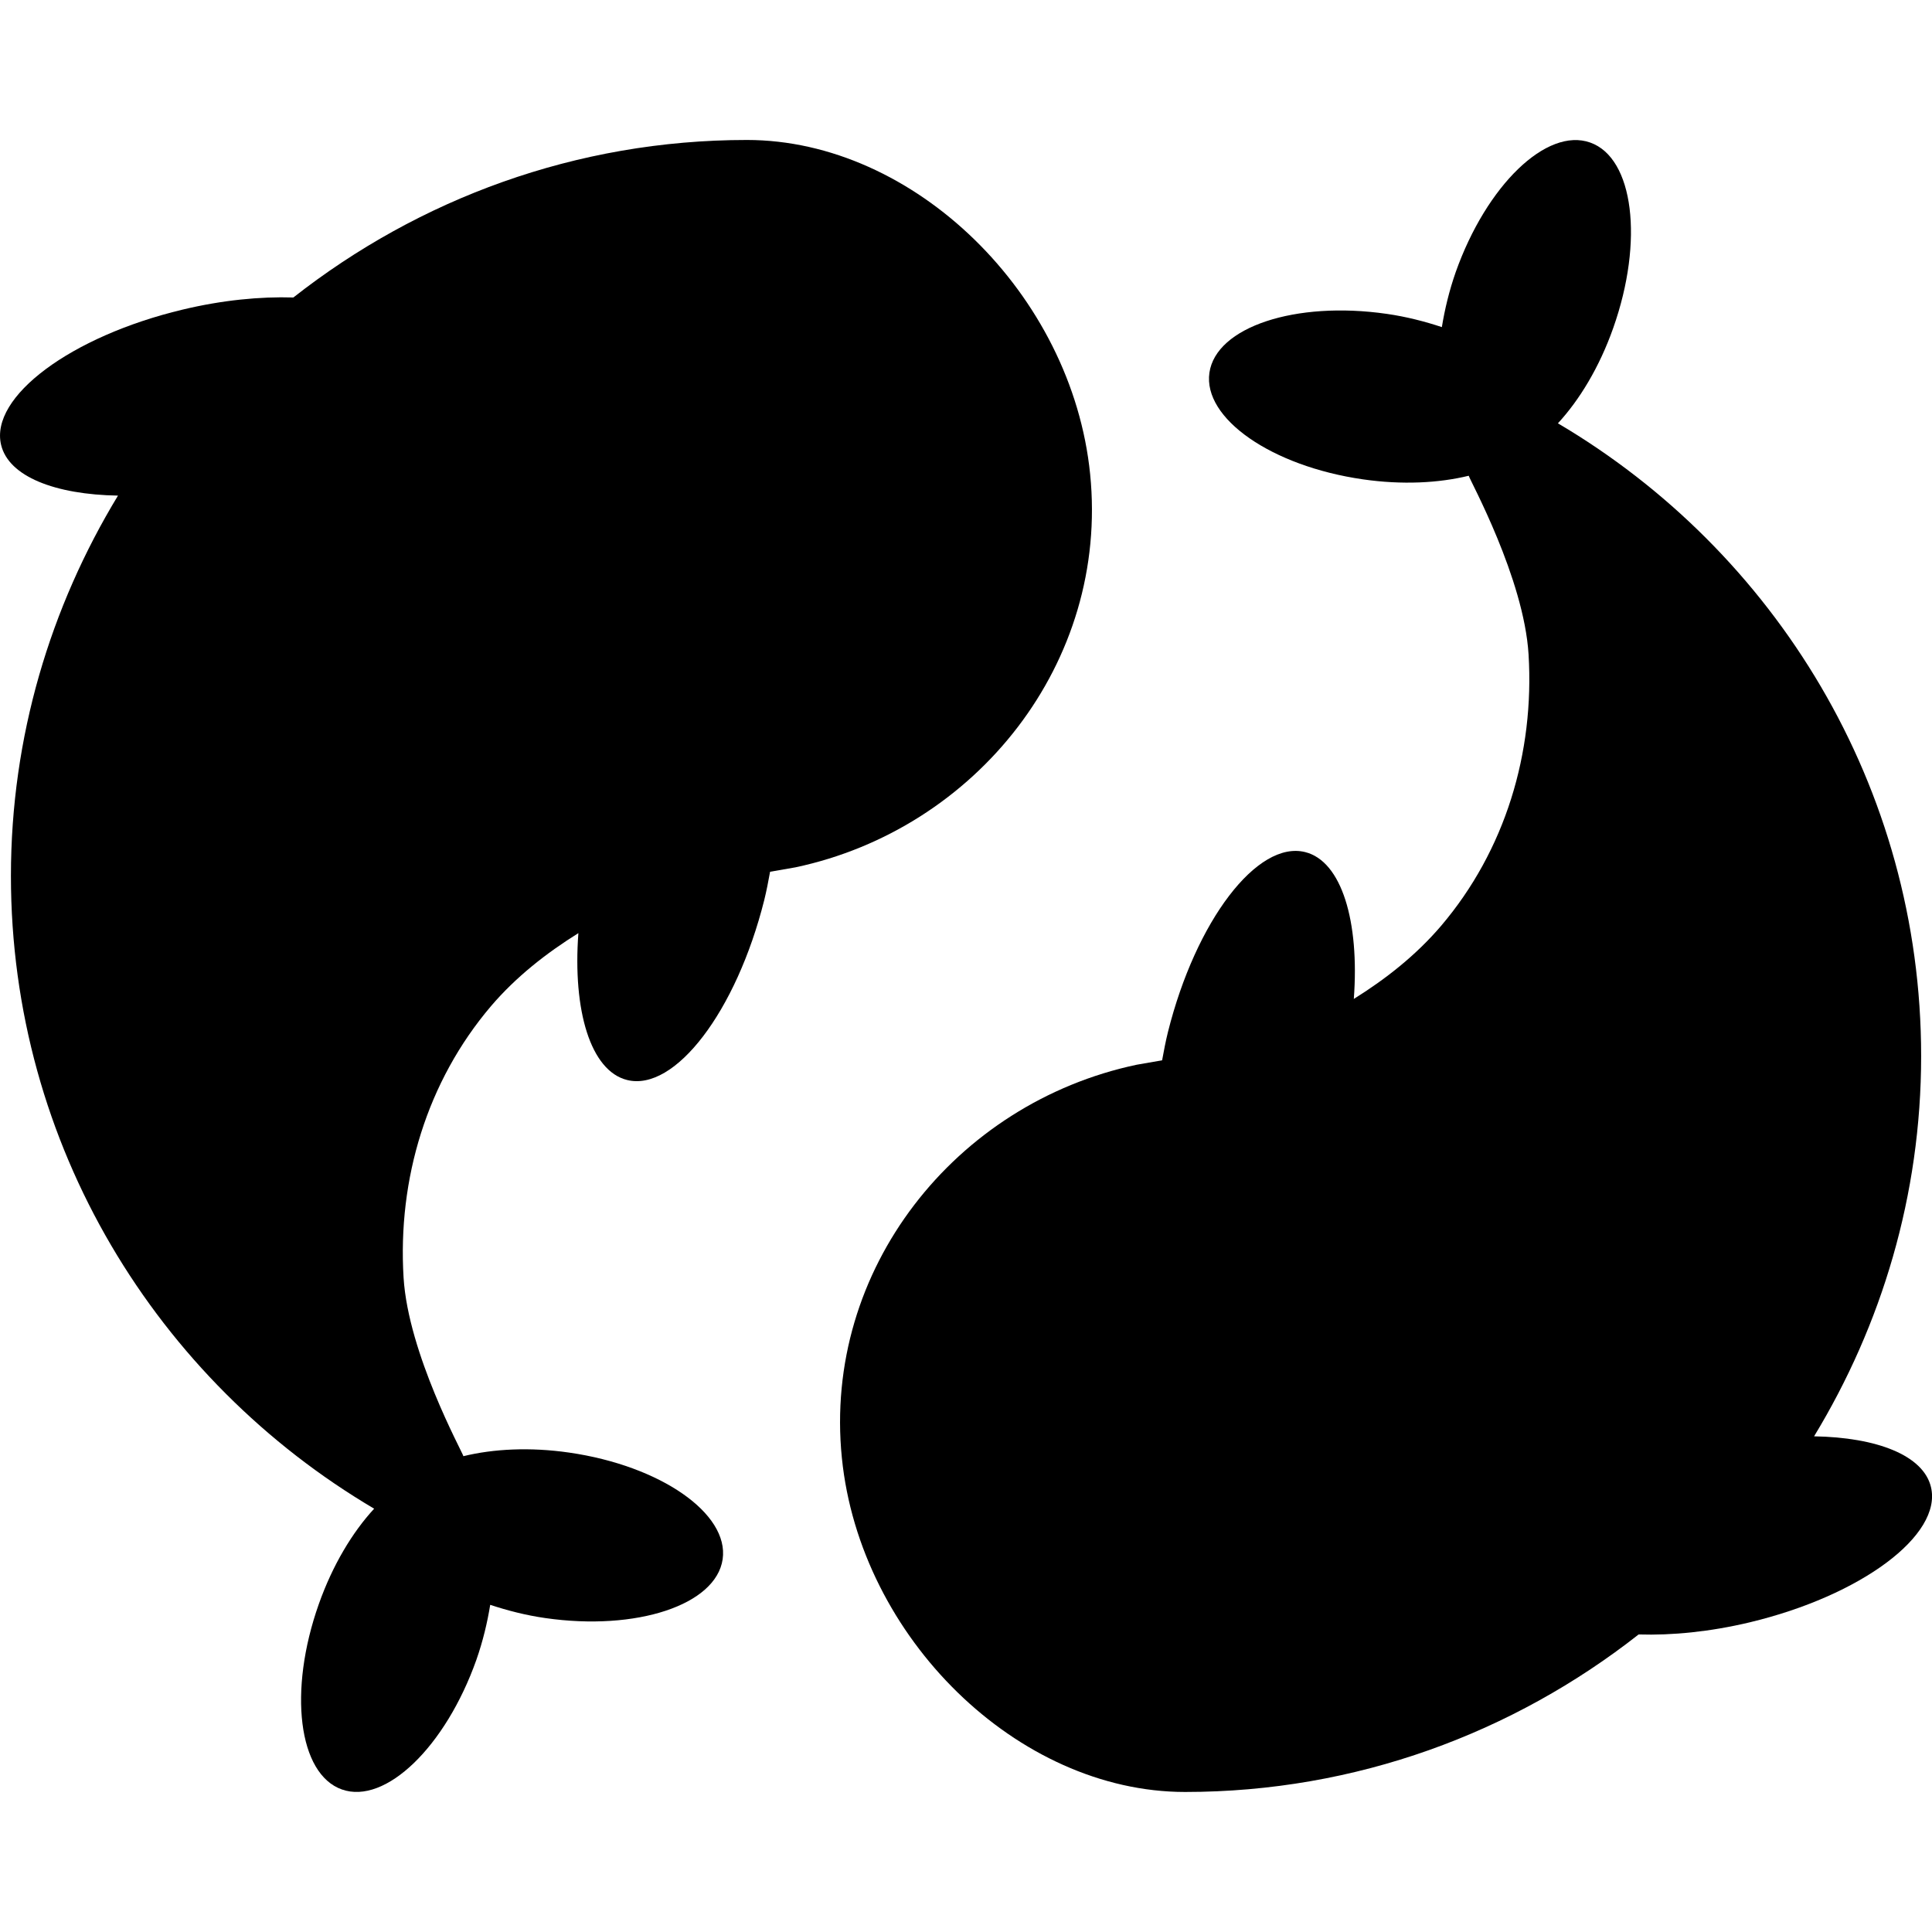
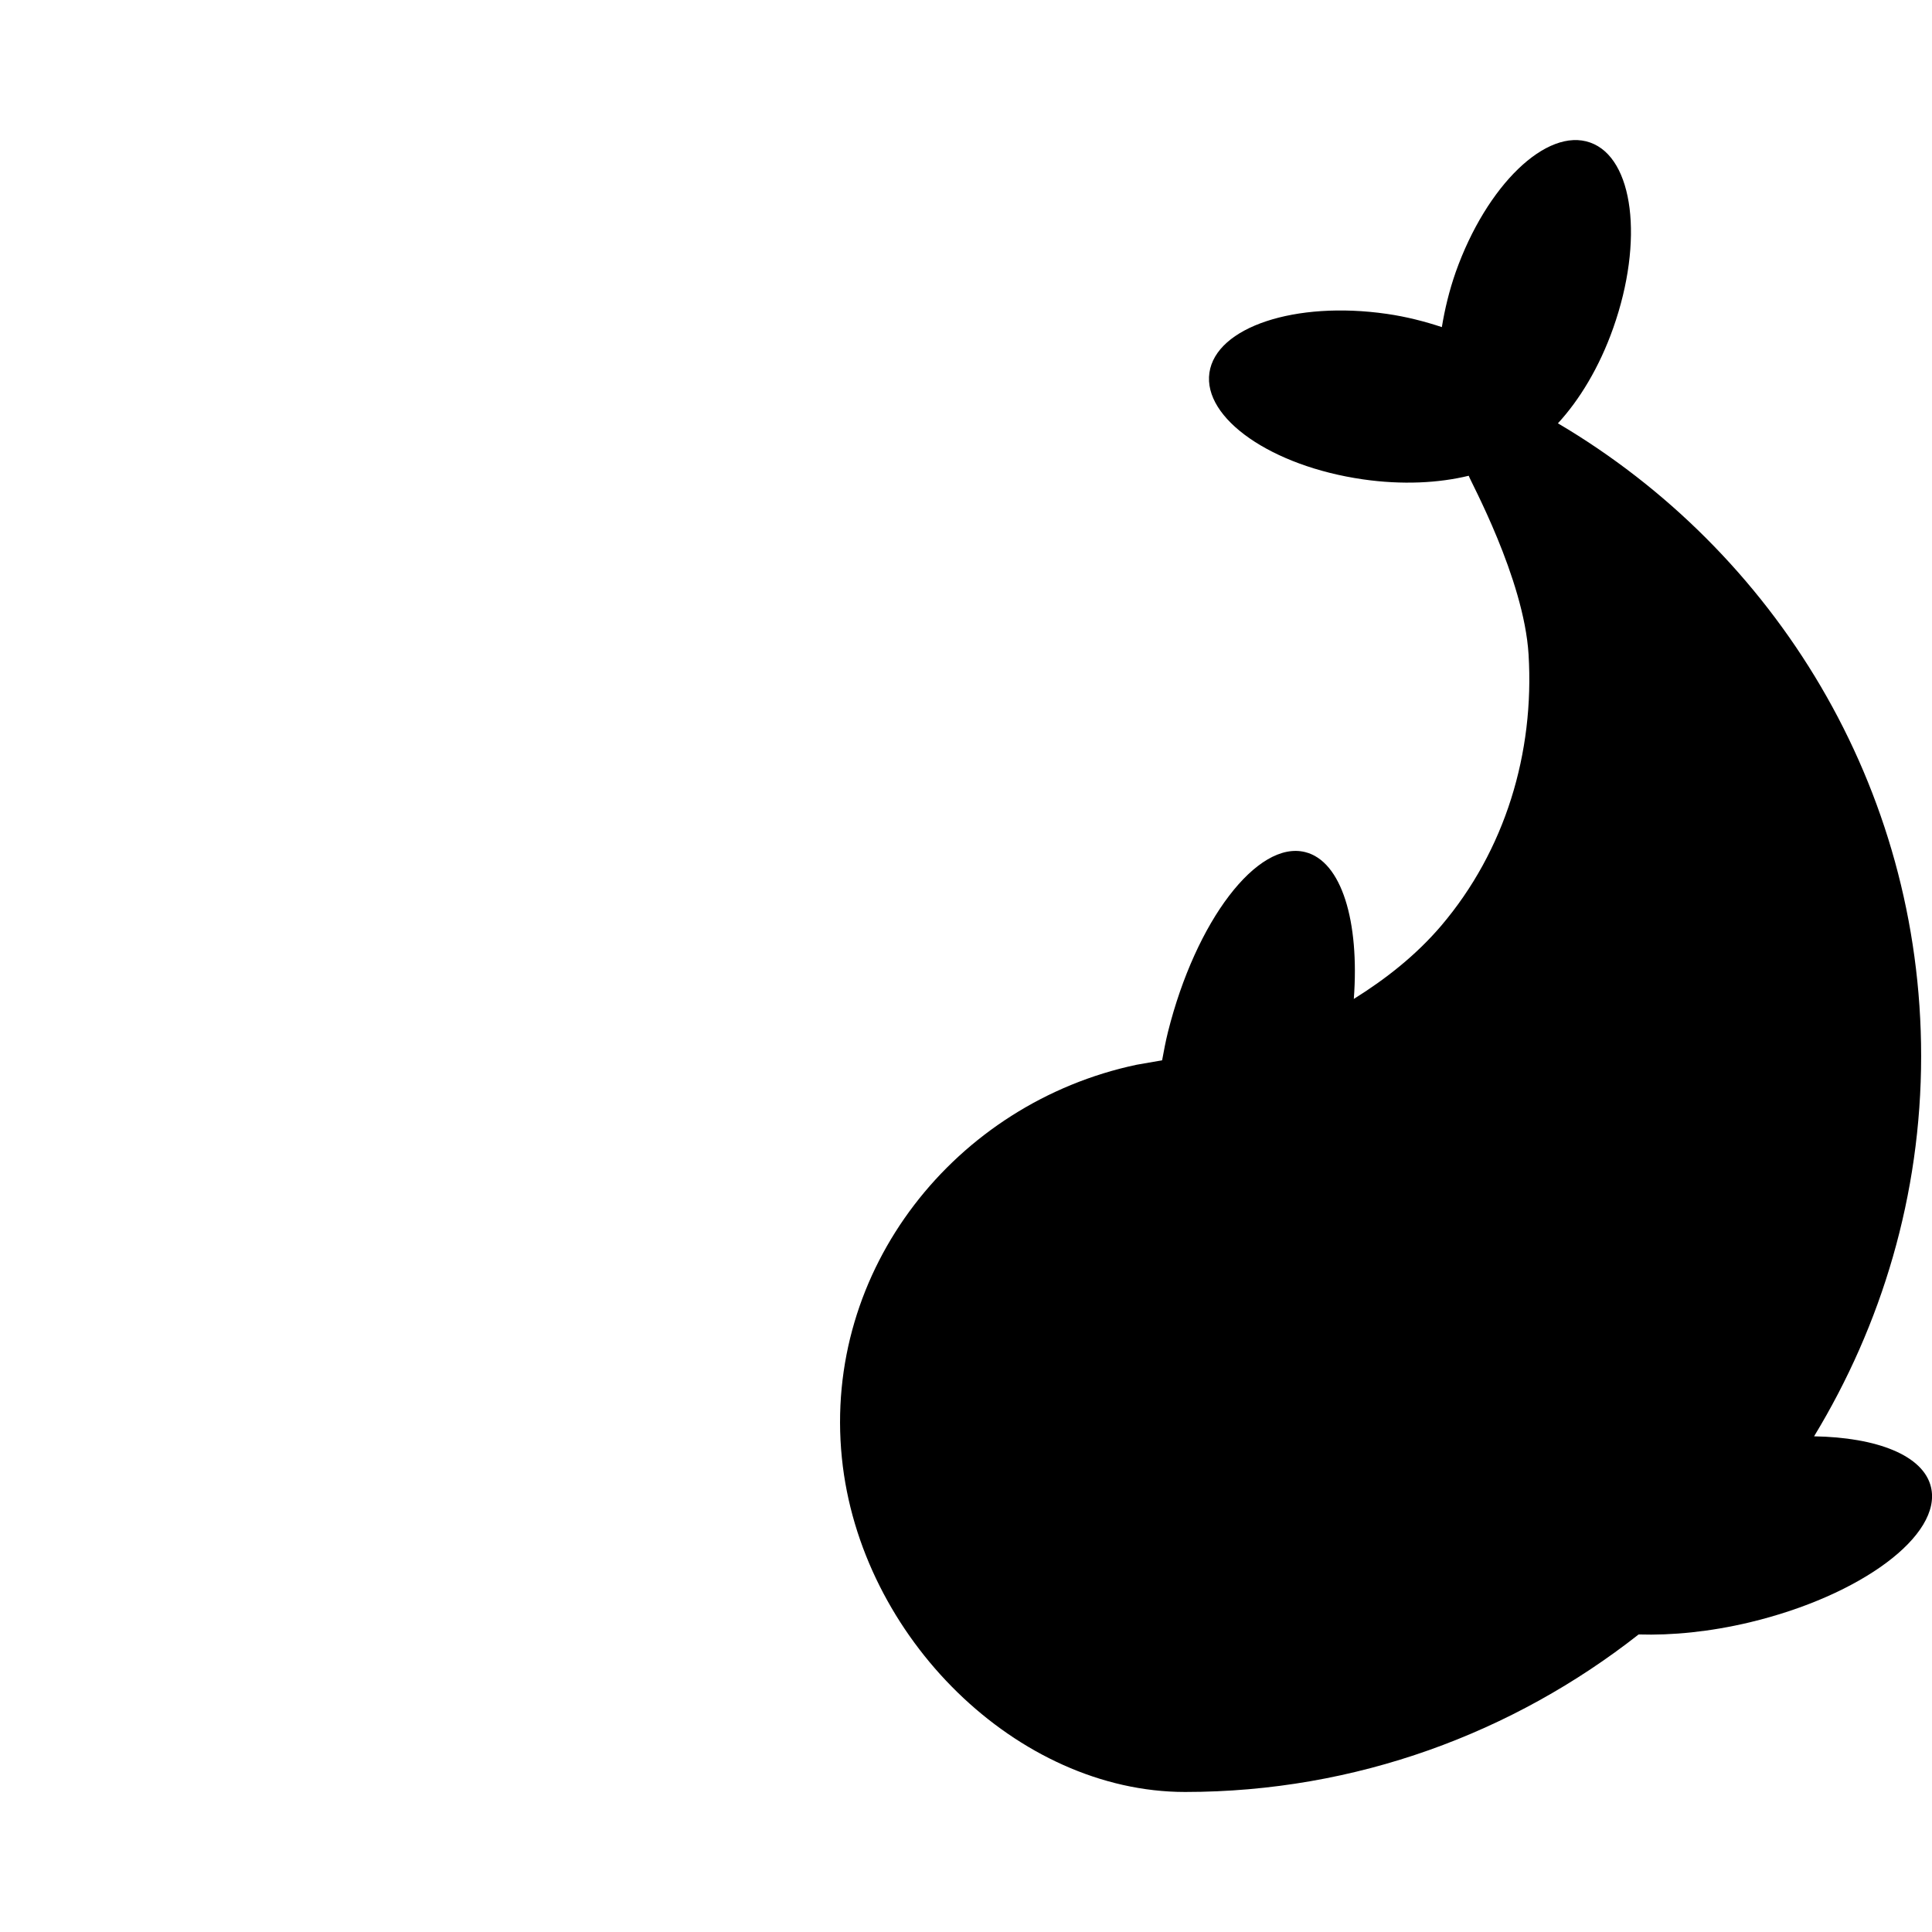
<svg xmlns="http://www.w3.org/2000/svg" fill="#000000" height="800px" width="800px" version="1.1" id="Capa_1" viewBox="0 0 30.063 30.063" xml:space="preserve">
  <g>
-     <path d="M16.963,7.376c-0.282-2.796-2.735-5.198-5.341-5.198c-2.662,0-5.109,0.921-7.057,2.451C4.048,4.613,3.457,4.67,2.84,4.818   C1.103,5.233-0.161,6.175,0.017,6.922c0.118,0.495,0.844,0.774,1.819,0.79c-1.05,1.73-1.666,3.751-1.666,5.918   c0,4.196,2.277,7.855,5.652,9.846C5.486,23.84,5.177,24.35,4.961,24.96c-0.48,1.355-0.318,2.646,0.359,2.885   c0.677,0.24,1.613-0.664,2.093-2.018c0.102-0.292,0.17-0.579,0.215-0.855c0.266,0.088,0.551,0.162,0.857,0.206   c1.422,0.205,2.657-0.205,2.76-0.916c0.102-0.71-0.966-1.454-2.389-1.659c-0.609-0.088-1.179-0.058-1.645,0.056   c-0.021-0.074-0.858-1.596-0.931-2.777c-0.094-1.537,0.364-3.055,1.361-4.227C8.031,15.199,8.5,14.832,9,14.52   c-0.09,1.204,0.189,2.143,0.757,2.285c0.745,0.187,1.701-1.068,2.135-2.799c0.037-0.149,0.064-0.295,0.091-0.441l0.396-0.069   C15.19,12.899,17.26,10.314,16.963,7.376z" />
    <path d="M13.1,22.686c0.282,2.796,2.735,5.198,5.341,5.198c2.662,0,5.109-0.921,7.057-2.451c0.518,0.016,1.108-0.041,1.726-0.188   c1.737-0.415,3.001-1.358,2.823-2.105c-0.118-0.495-0.844-0.774-1.819-0.79c1.05-1.73,1.666-3.75,1.666-5.917   c0-4.196-2.277-7.855-5.652-9.846c0.336-0.364,0.646-0.874,0.861-1.484c0.479-1.355,0.318-2.646-0.359-2.885   c-0.677-0.24-1.613,0.664-2.093,2.018c-0.102,0.292-0.17,0.579-0.215,0.854c-0.266-0.088-0.551-0.162-0.857-0.206   c-1.422-0.205-2.657,0.205-2.76,0.916c-0.102,0.71,0.966,1.454,2.389,1.659c0.609,0.088,1.179,0.058,1.646-0.056   c0.021,0.074,0.858,1.596,0.931,2.777c0.094,1.537-0.364,3.055-1.361,4.227c-0.39,0.457-0.858,0.825-1.358,1.137   c0.09-1.204-0.188-2.143-0.757-2.285c-0.745-0.186-1.701,1.068-2.135,2.799c-0.037,0.149-0.064,0.295-0.091,0.441l-0.396,0.069   C14.872,17.163,12.803,19.749,13.1,22.686z" />
  </g>
</svg>